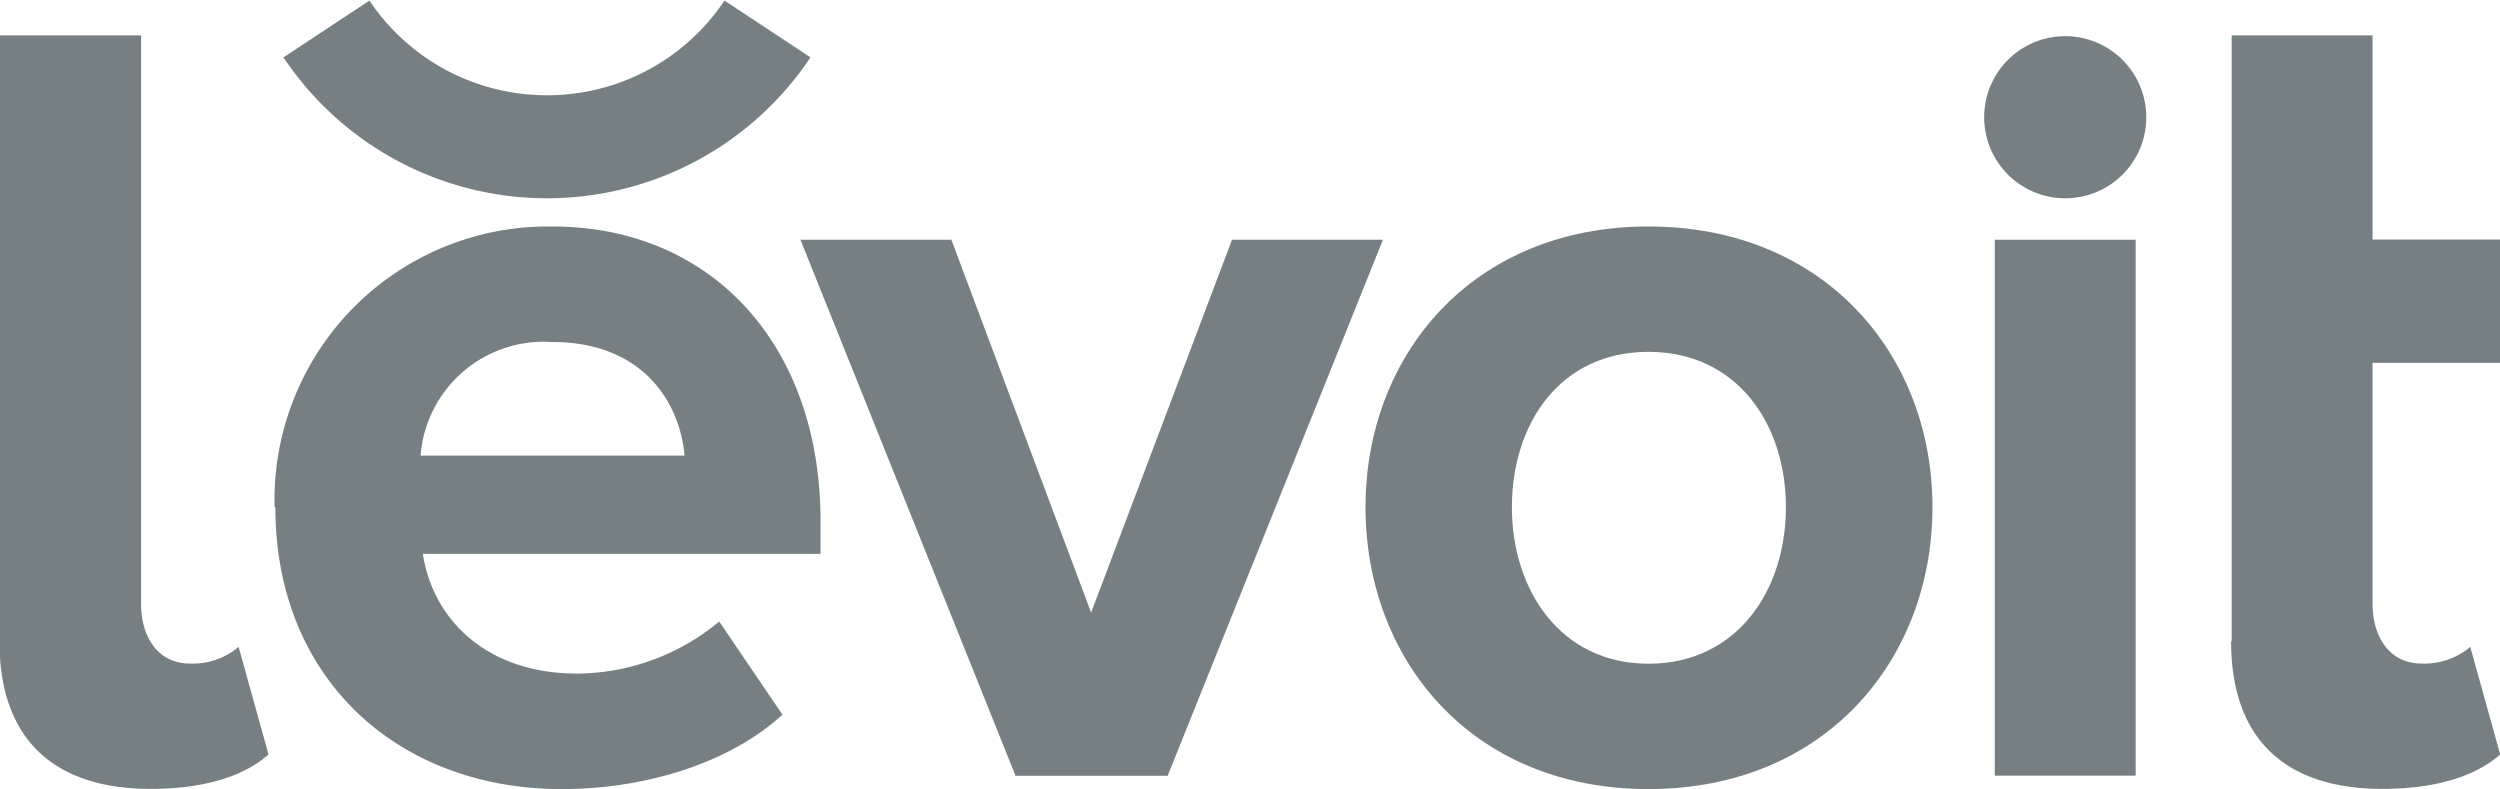
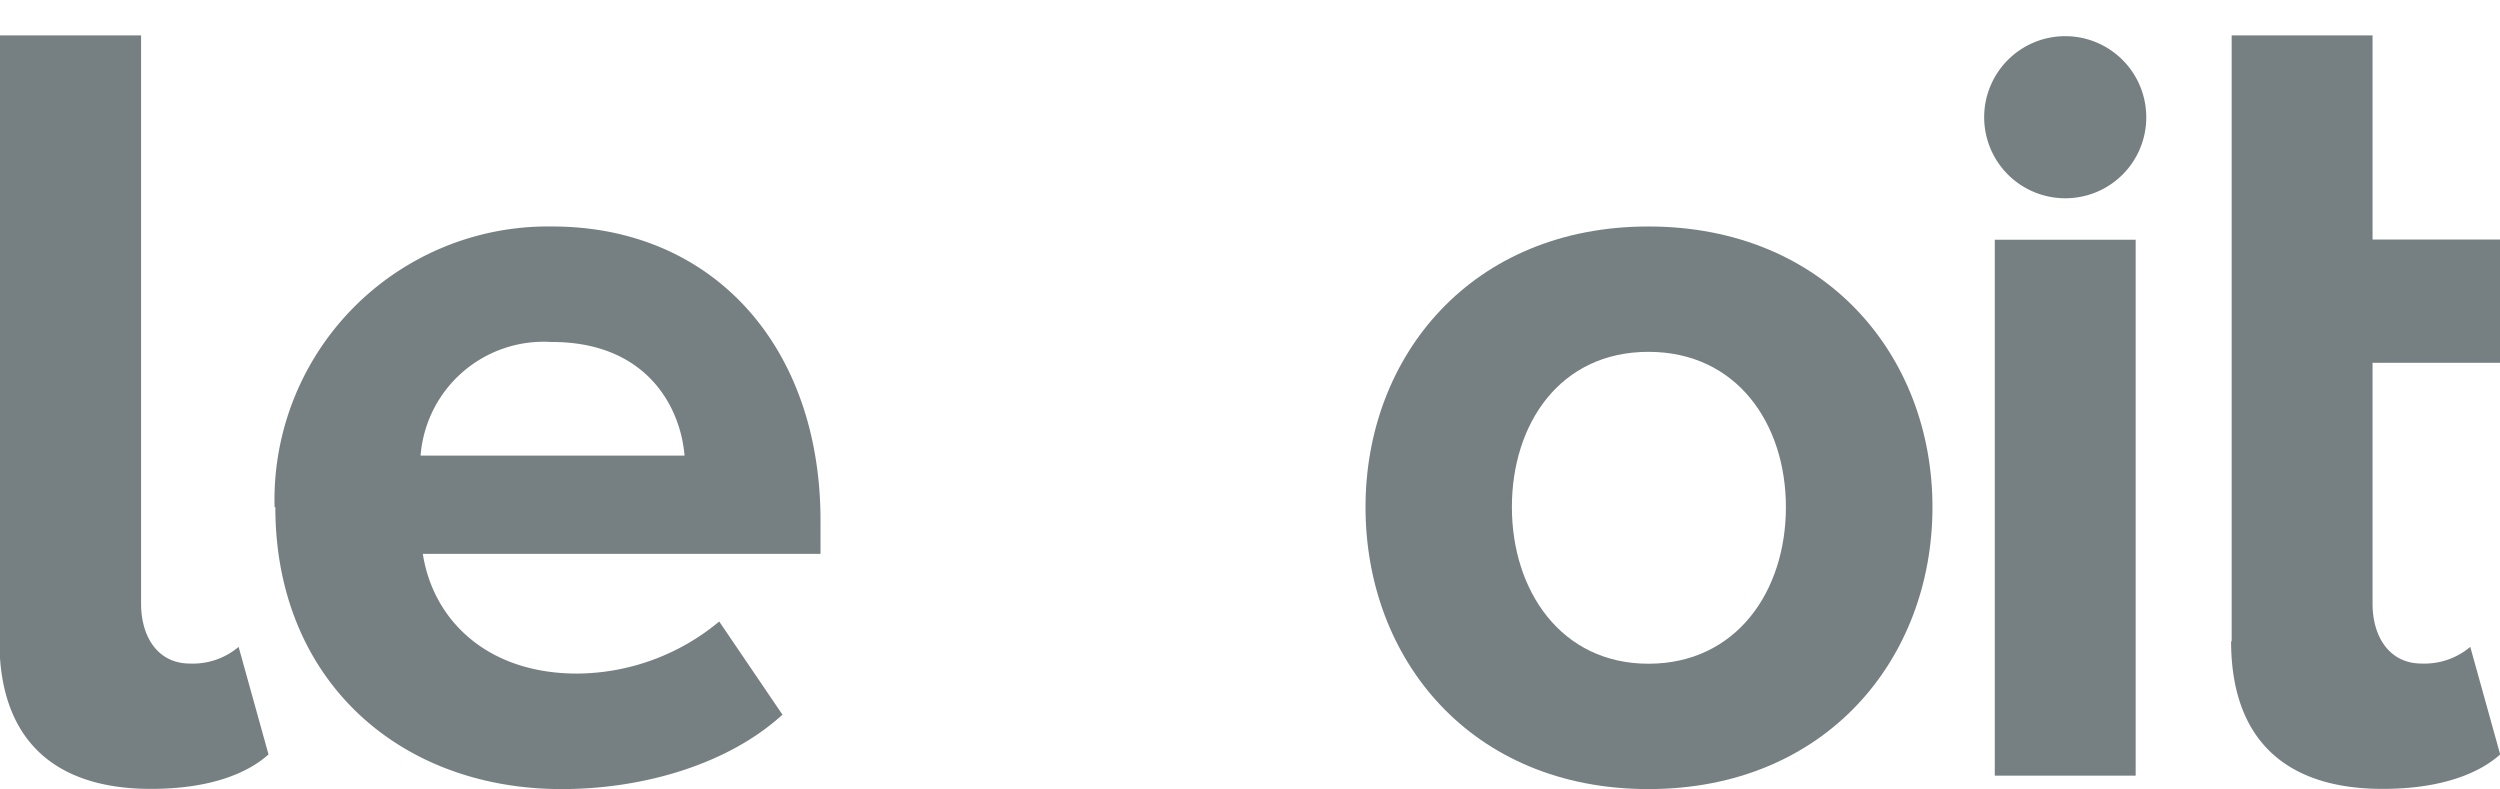
<svg xmlns="http://www.w3.org/2000/svg" viewBox="0 0 132.02 41.67">
  <defs>
    <style>.cls-1{fill:#768082;}</style>
  </defs>
  <title>Asset 1</title>
  <g id="Layer_2" data-name="Layer 2">
    <g id="Layer_1-2" data-name="Layer 1">
      <path class="cls-1" d="M-4198.41-6739.19a6.52,6.52,0,0,0-6.91,6h13.94c-.23-2.7-2.11-6-7-6m-14.65,8.72a14.44,14.44,0,0,1,14.65-14.82c8.5,0,14.18,6.33,14.18,15.53v1.76h-21c.53,3.45,3.35,6.32,8.15,6.32a11.83,11.83,0,0,0,7.5-2.75l3.34,4.92c-2.82,2.58-7.27,3.93-11.66,3.93-8.62,0-15.12-5.8-15.12-14.89" transform="translate(4227.53 6757.25)" />
-       <polygon class="cls-1" points="53.63 40.97 42.27 12.66 50.24 12.66 57.62 32.35 65.06 12.66 73.03 12.66 61.66 40.97 53.63 40.97" />
      <path class="cls-1" d="M-4133.22-6730.47c0-4.39-2.58-8.2-7.26-8.2s-7.21,3.81-7.21,8.2,2.58,8.27,7.21,8.27,7.26-3.81,7.26-8.27m-22.2,0c0-8,5.62-14.82,14.94-14.82s15,6.8,15,14.82-5.63,14.89-15,14.89-14.94-6.86-14.94-14.89" transform="translate(4227.53 6757.25)" />
      <rect class="cls-1" x="105.34" y="12.66" width="7.44" height="28.3" />
      <path class="cls-1" d="M-4114.19-6751.06a4.27,4.27,0,0,1-4.28,4.28,4.28,4.28,0,0,1-4.28-4.28,4.28,4.28,0,0,1,4.28-4.28,4.28,4.28,0,0,1,4.28,4.28" transform="translate(4227.53 6757.25)" />
      <path class="cls-1" d="M-4109.68-6723.38v-32h7.44v10.78h6.74v6.51h-6.74v12.71c0,1.82.94,3.17,2.58,3.17a3.75,3.75,0,0,0,2.58-.88l1.58,5.68c-1.11,1-3.11,1.82-6.21,1.82-5.22,0-8-2.7-8-7.8" transform="translate(4227.53 6757.25)" />
      <path class="cls-1" d="M-4227.53-6723.38v-32h7.45v30c0,1.82.93,3.17,2.57,3.17a3.73,3.73,0,0,0,2.58-.88l1.58,5.68c-1.11,1-3.1,1.82-6.21,1.82-5.21,0-8-2.7-8-7.8" transform="translate(4227.53 6757.25)" />
-       <path class="cls-1" d="M-4198.64-6746.78a16.72,16.72,0,0,1-13.92-7.44l4.54-3a11.26,11.26,0,0,0,9.38,5,11.26,11.26,0,0,0,9.37-5l4.54,3a16.72,16.72,0,0,1-13.91,7.44" transform="translate(4227.53 6757.25)" />
    </g>
  </g>
</svg>